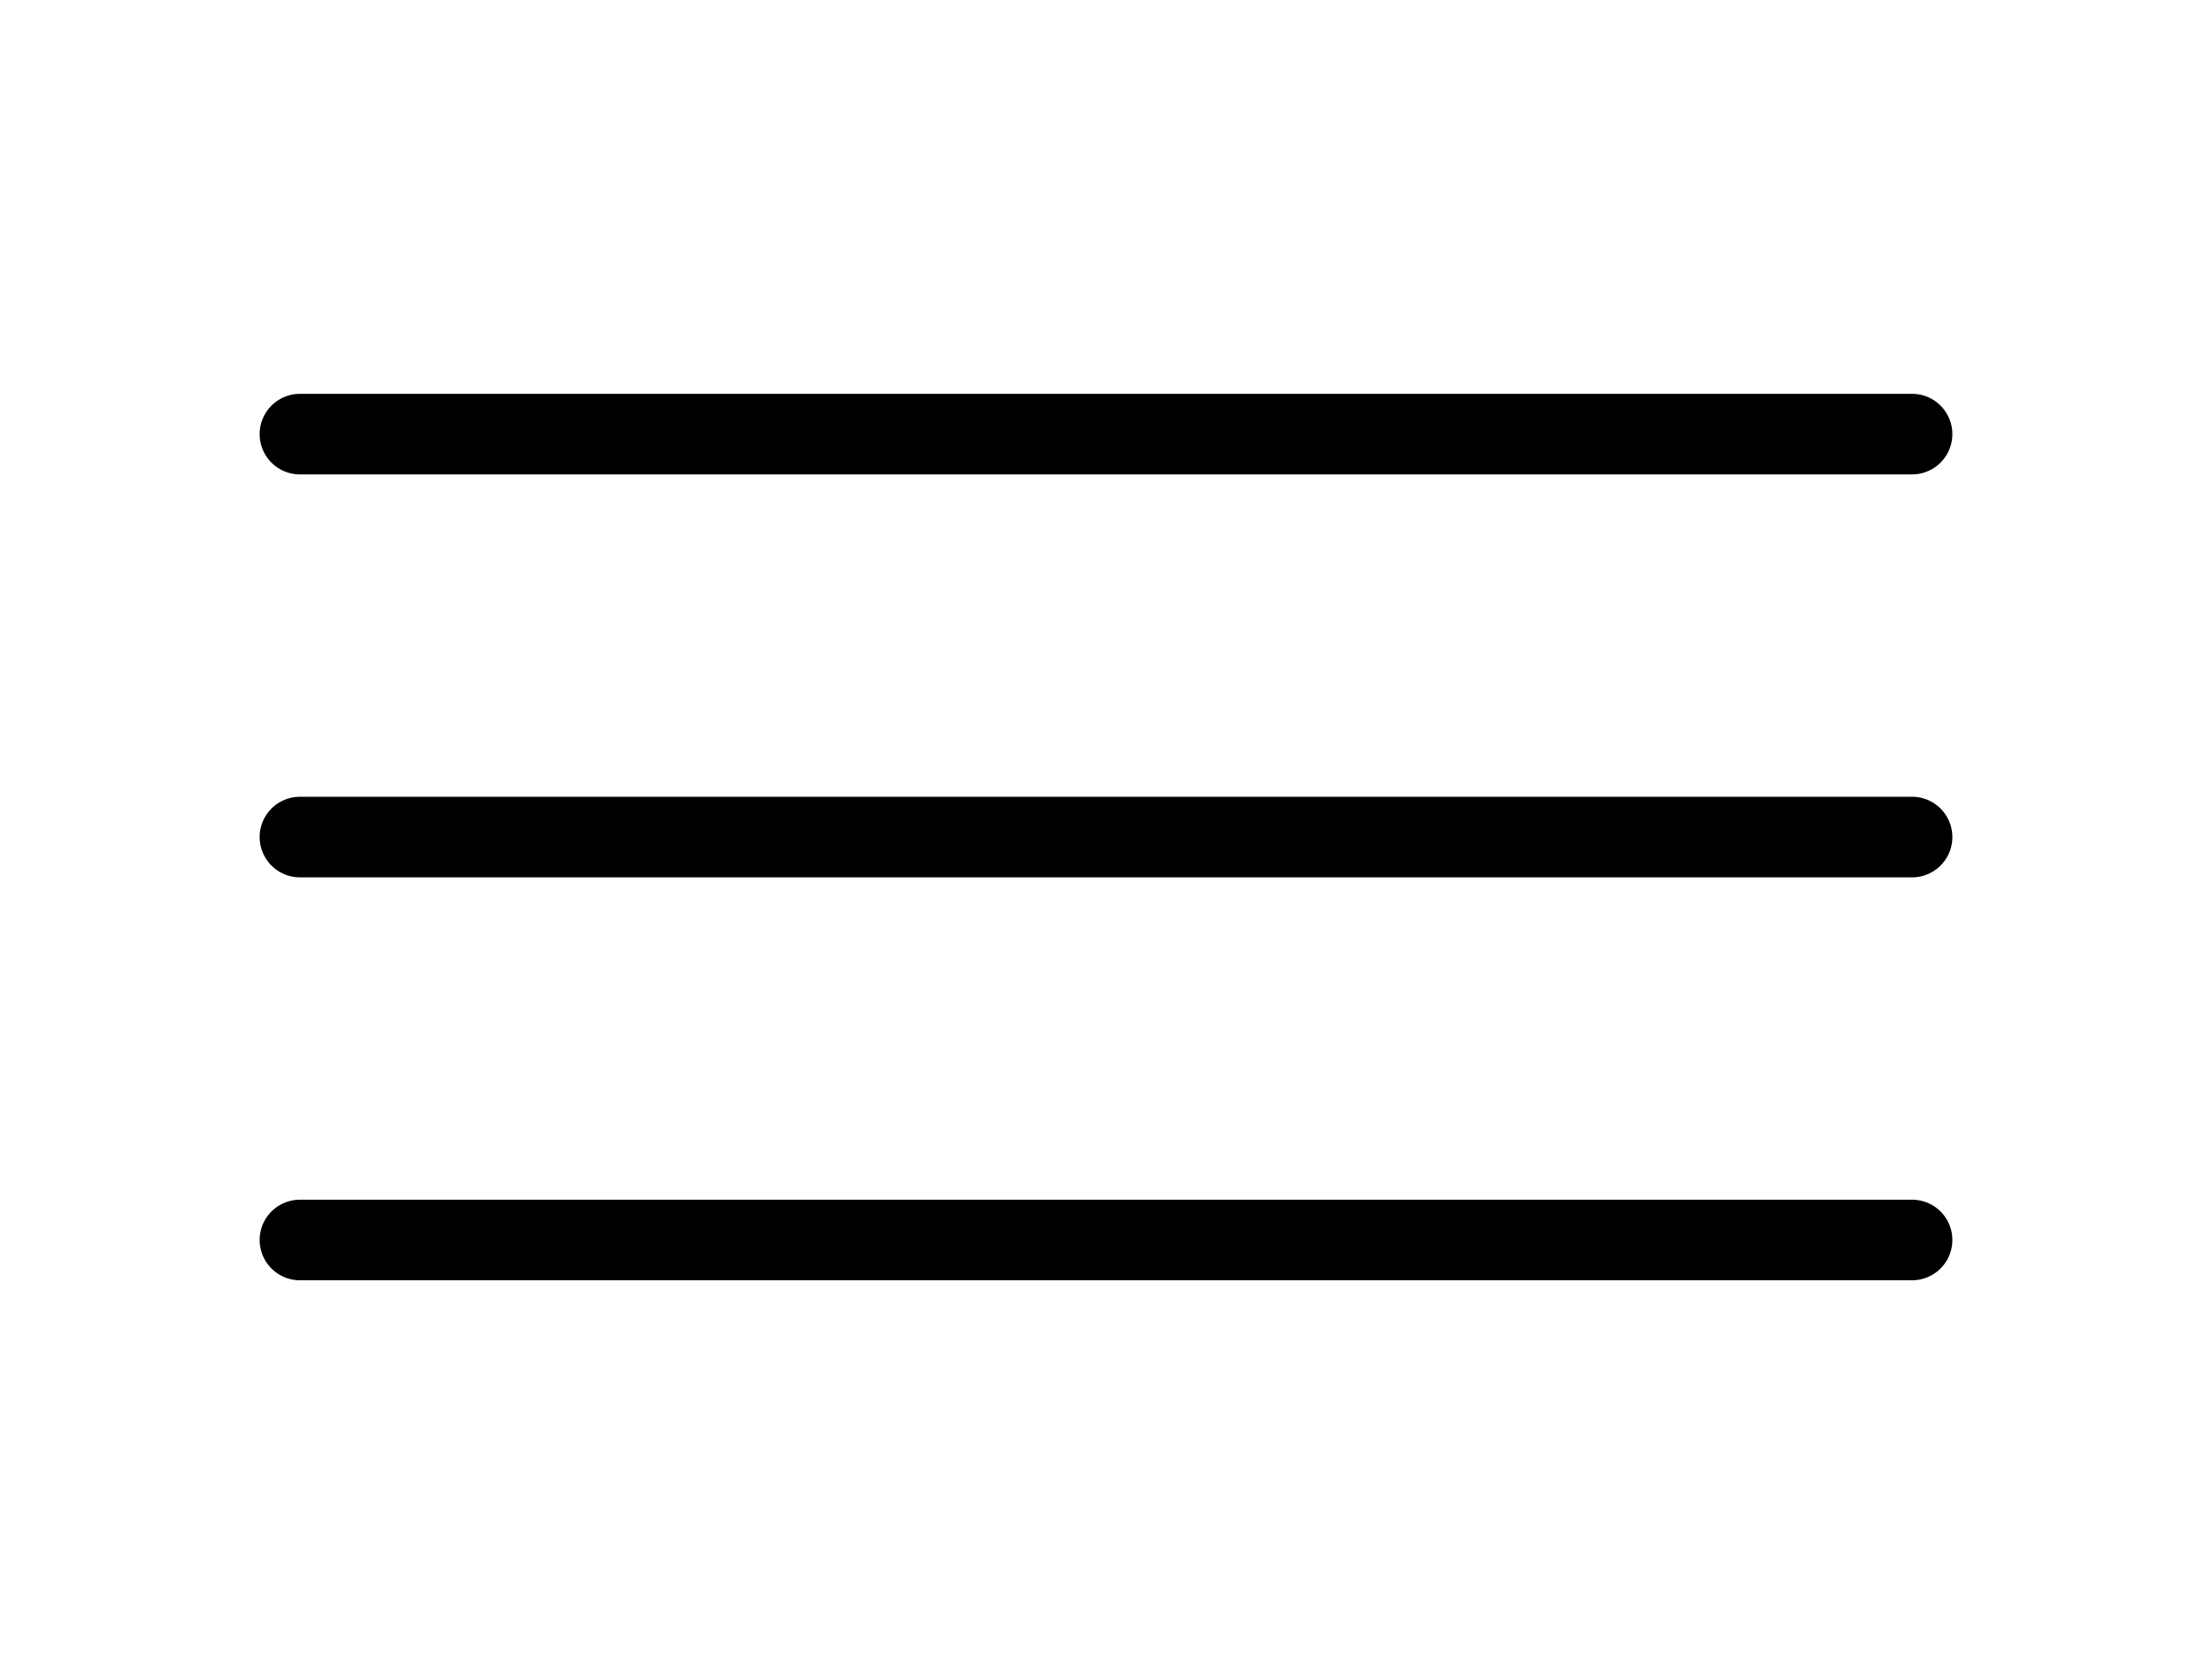
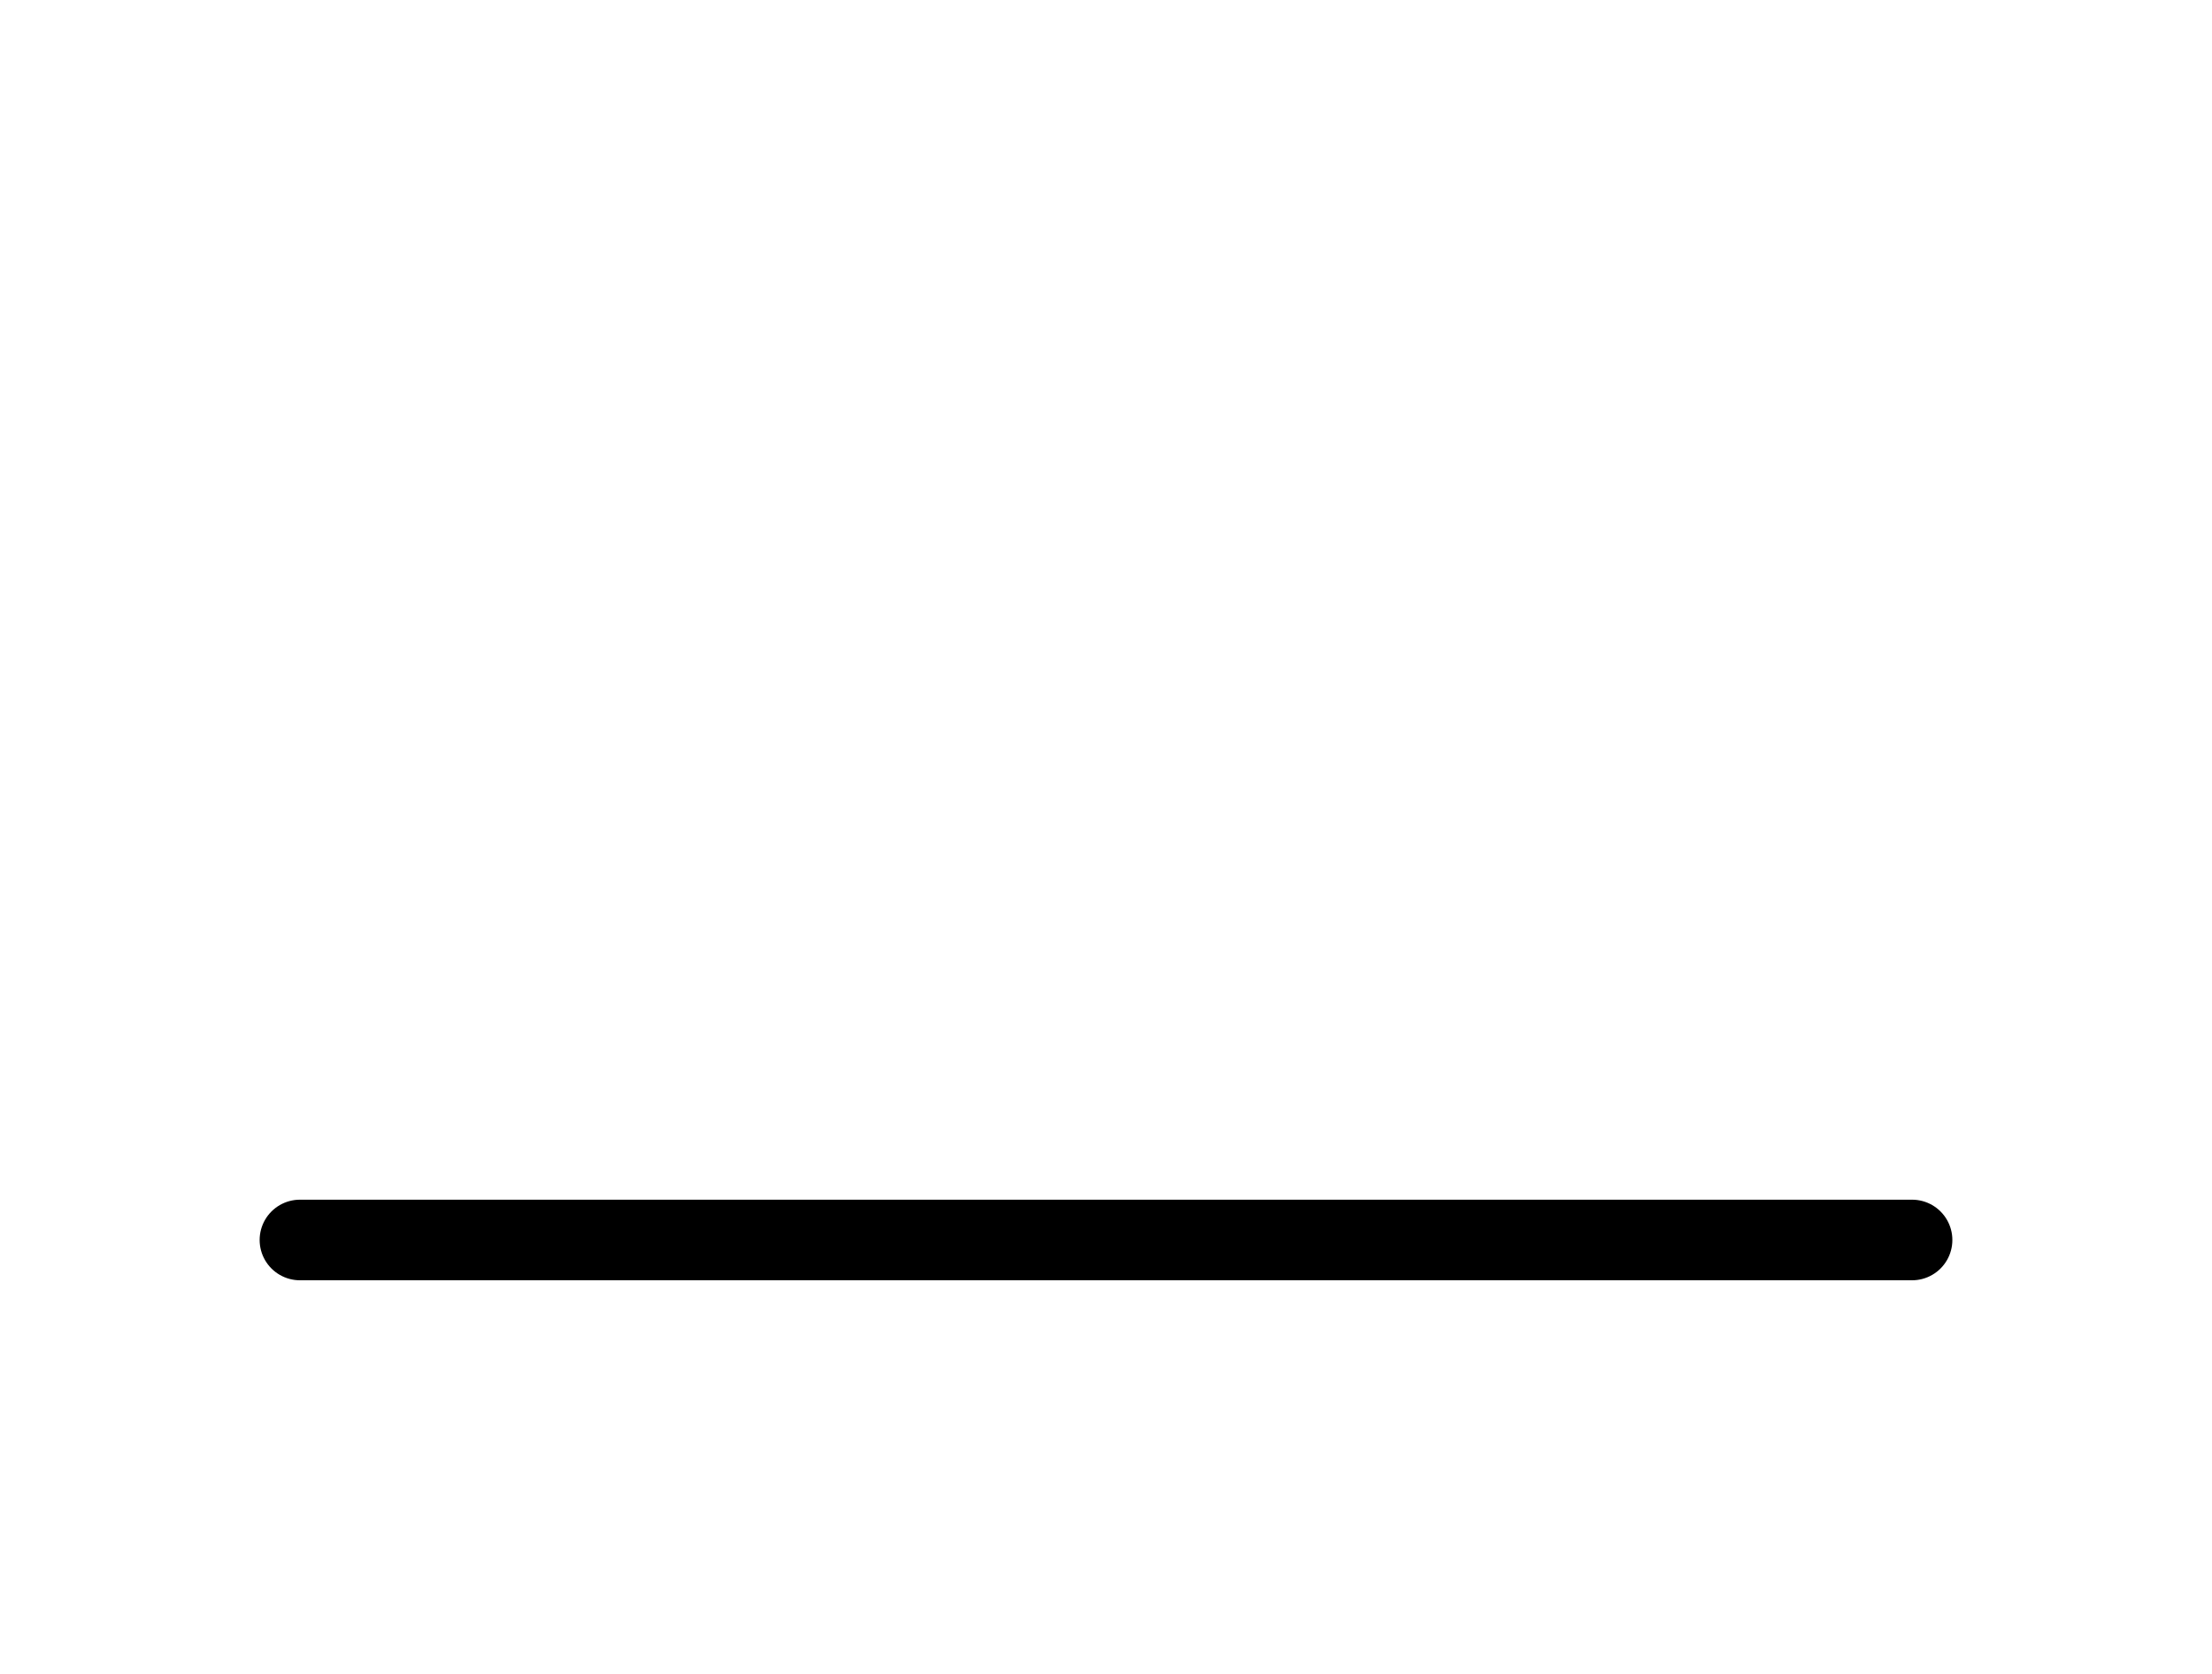
<svg xmlns="http://www.w3.org/2000/svg" version="1.1" id="emoji" x="0px" y="0px" viewBox="0 0 609.9 461.6" style="enable-background:new 0 0 609.9 461.6;" xml:space="preserve">
  <style type="text/css">
	.st0{fill:none;stroke:#000000;stroke-width:22.222;stroke-linecap:round;stroke-linejoin:round;stroke-miterlimit:111.111;}
</style>
  <g id="color">
</g>
  <g id="hair">
</g>
  <g id="skin">
</g>
  <g id="skin-shadow">
</g>
  <g id="line">
-     <line class="st0" x1="82.7" y1="119.7" x2="527.2" y2="119.7" />
-     <line class="st0" x1="82.7" y1="230.8" x2="527.2" y2="230.8" />
    <line class="st0" x1="82.7" y1="341.9" x2="527.2" y2="341.9" />
  </g>
</svg>